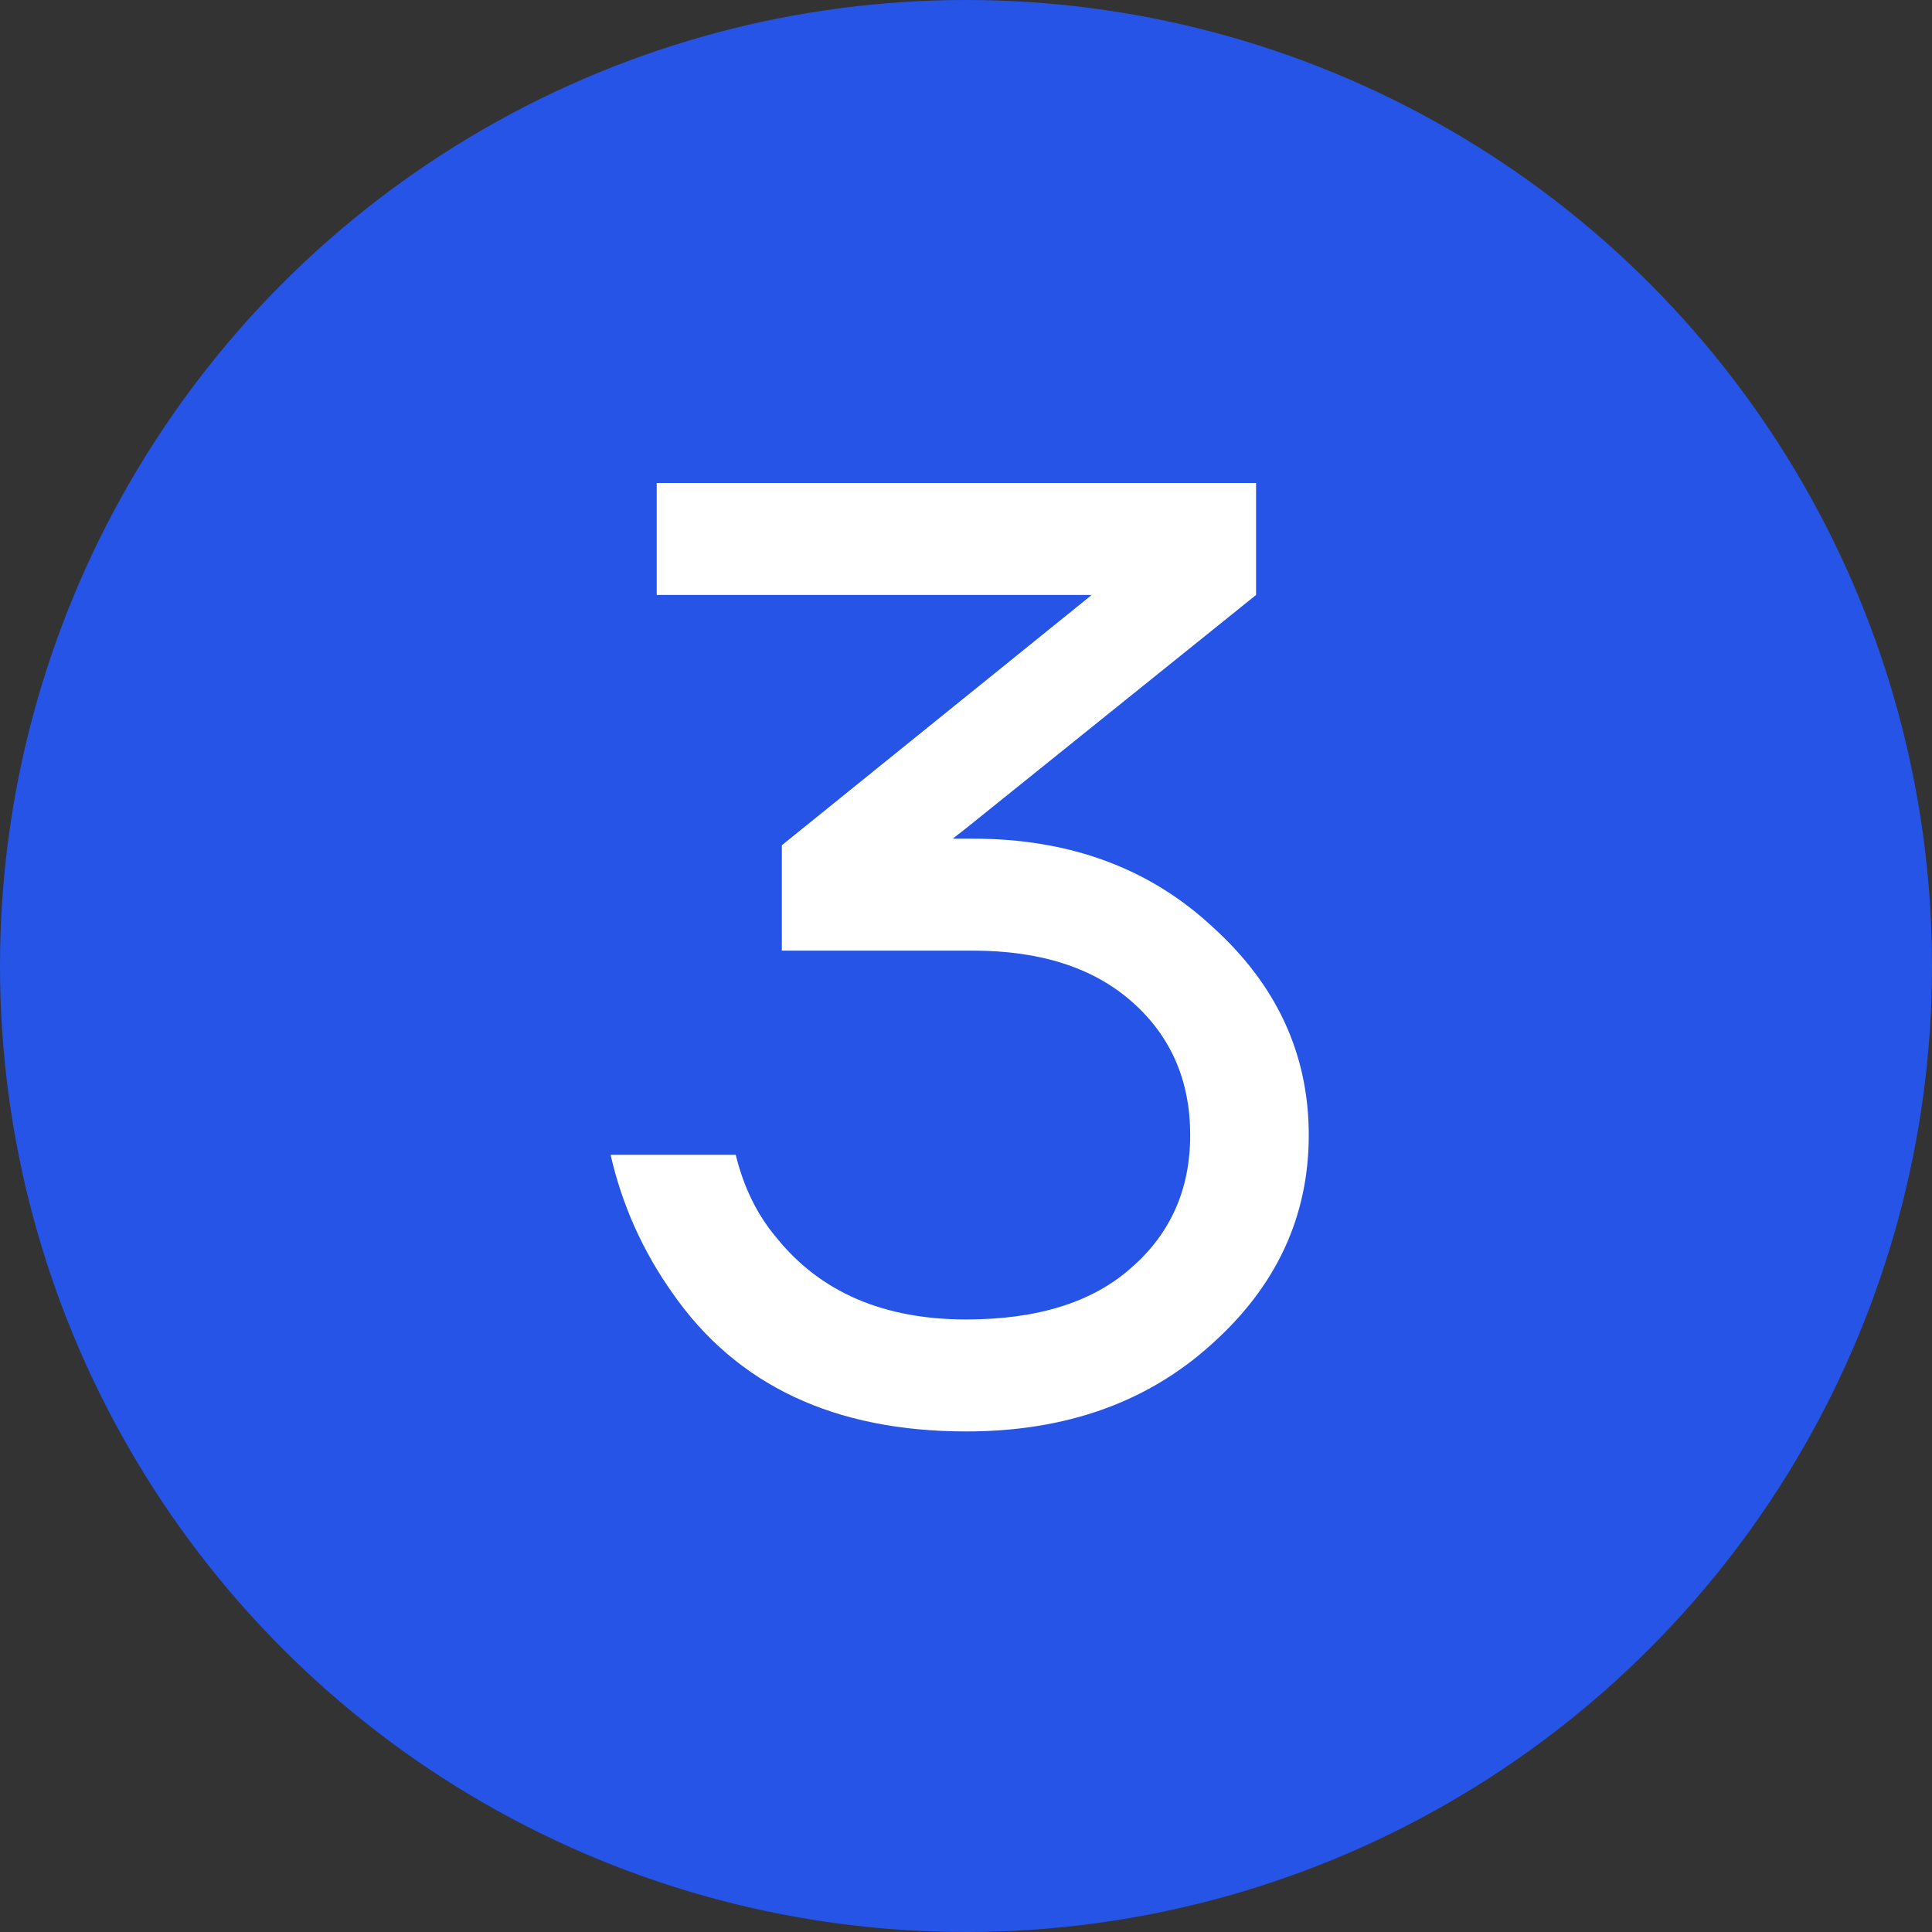
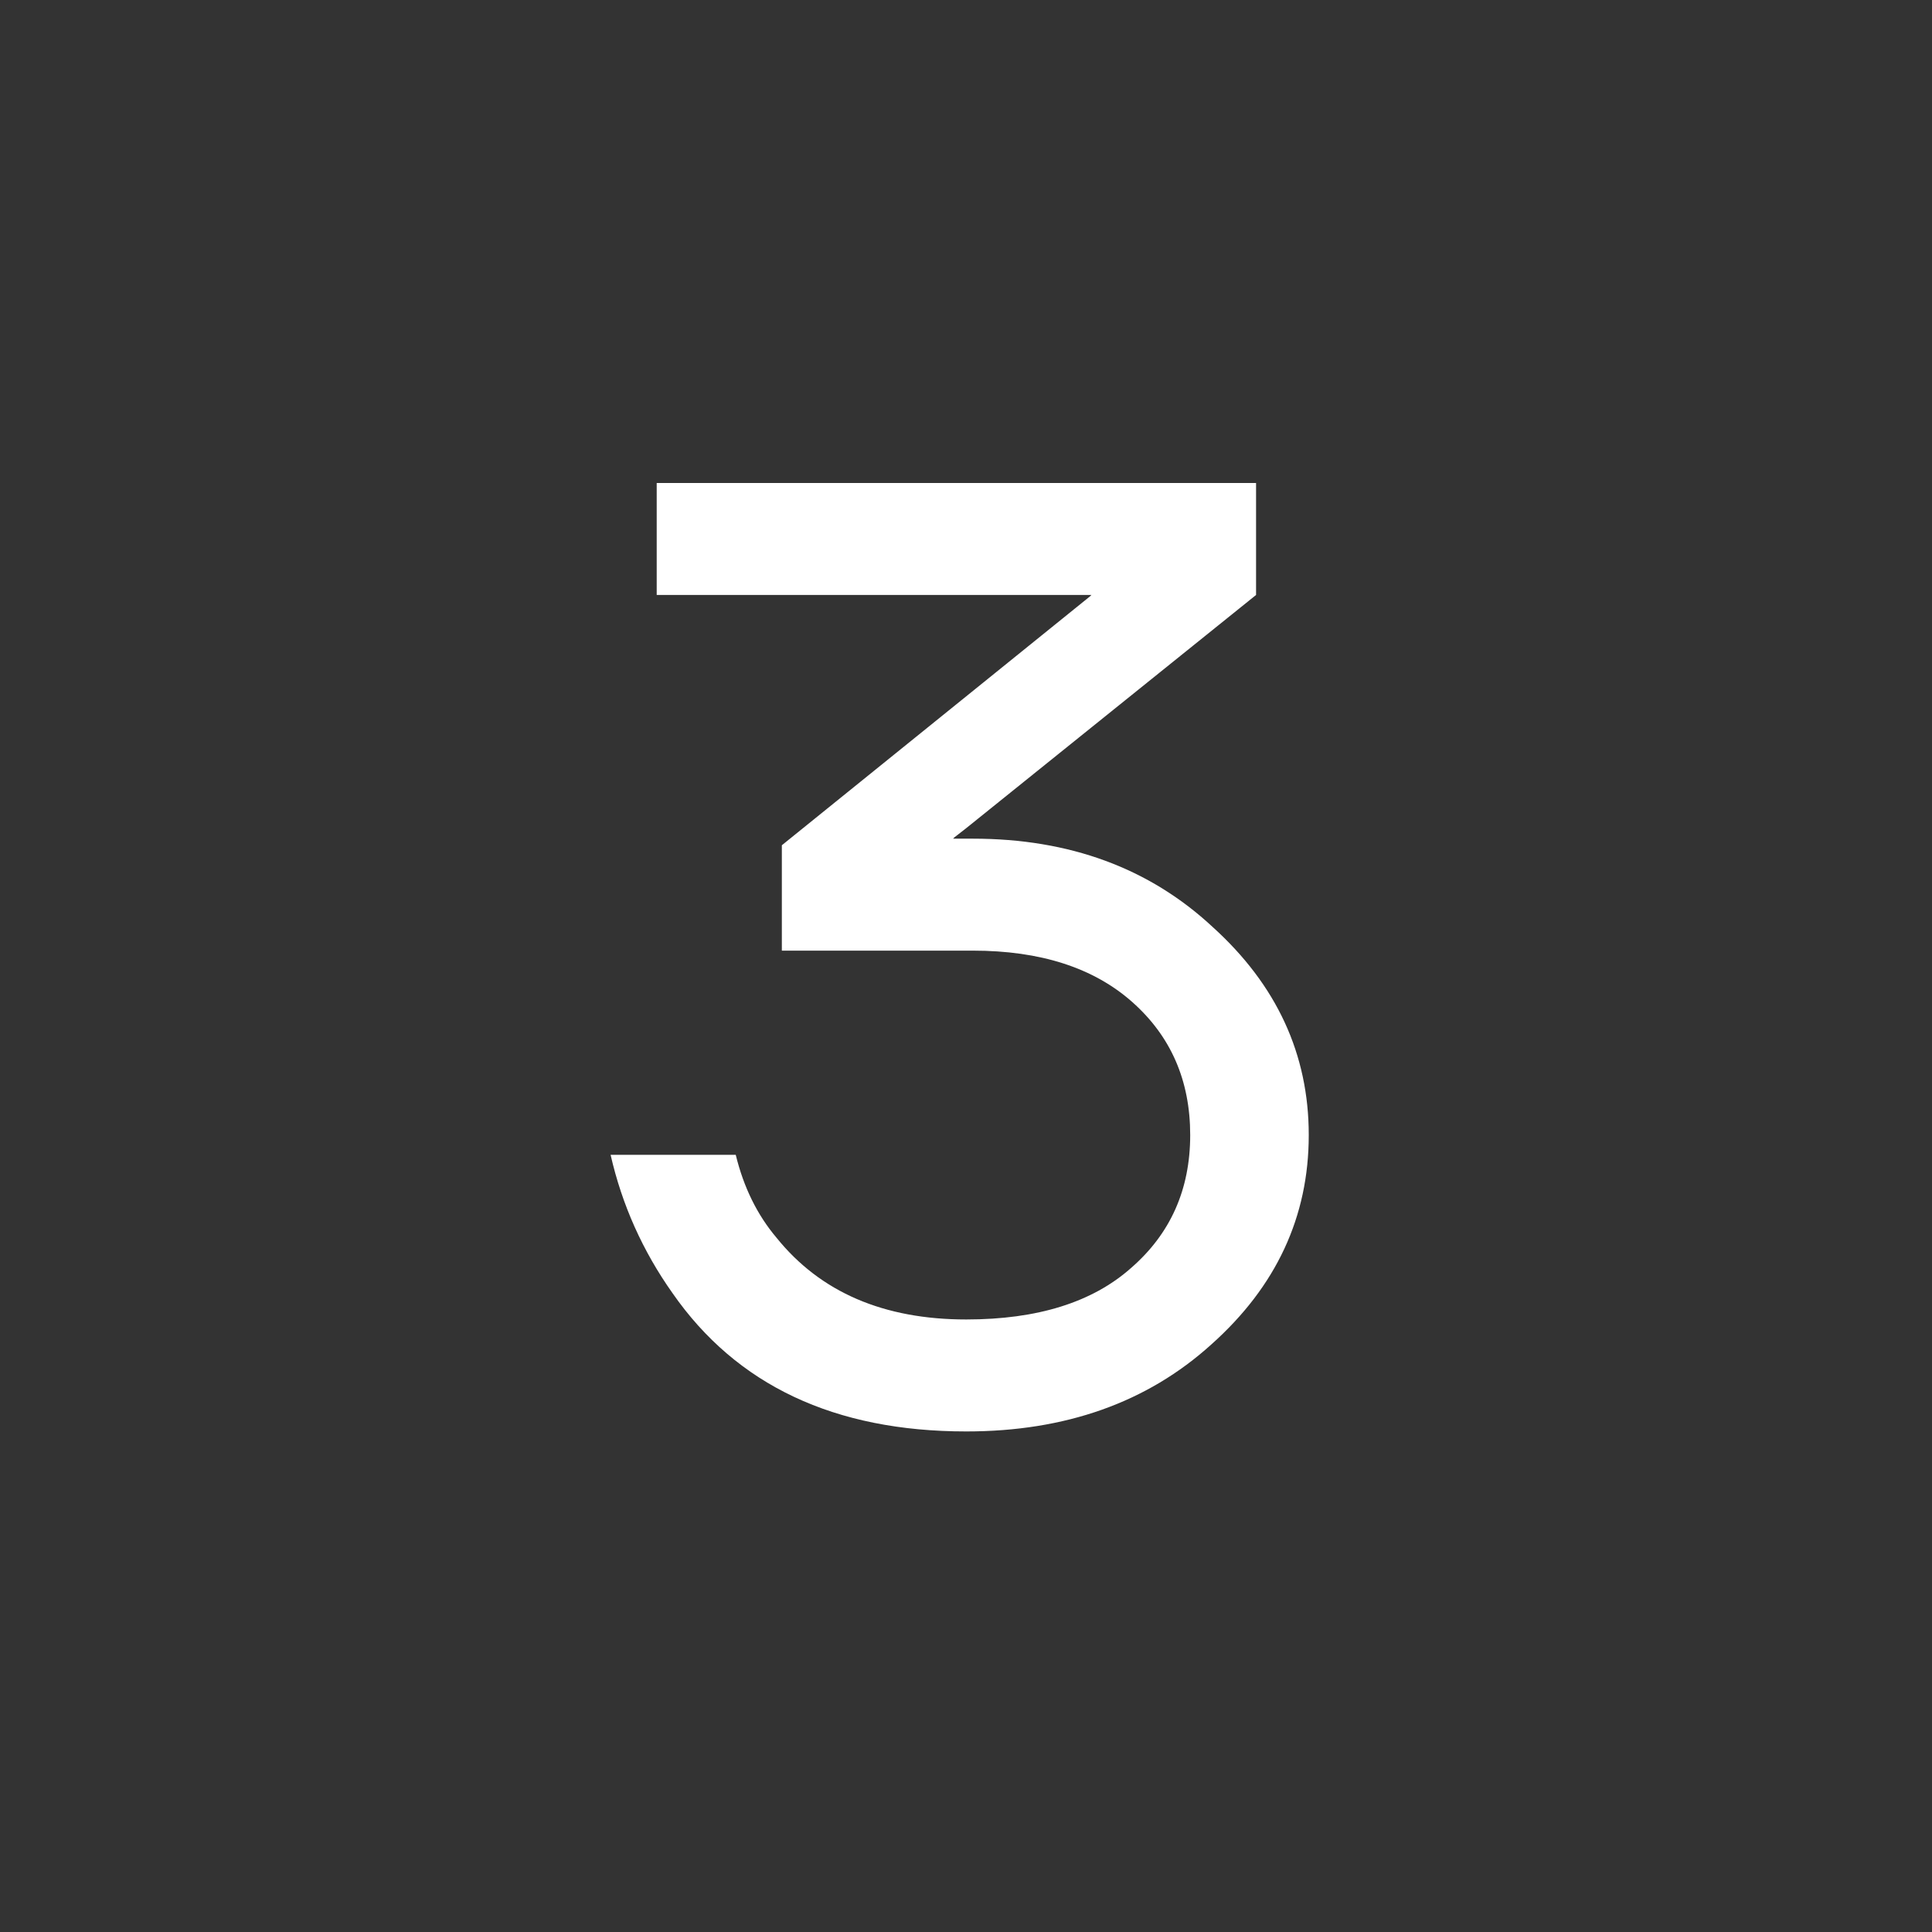
<svg xmlns="http://www.w3.org/2000/svg" width="44" height="44" viewBox="0 0 44 44" fill="none">
  <rect x="0" y="0" width="44" height="44" fill="#333333" stroke="none" />
-   <circle cx="22" cy="22" r="22" fill="#2554E7" />
  <path d="M13.906 26.3H16.756C16.936 27.04 17.246 27.67 17.686 28.19C18.686 29.43 20.126 30.05 22.006 30.05C23.626 30.05 24.876 29.66 25.756 28.88C26.656 28.1 27.106 27.09 27.106 25.85C27.106 24.61 26.666 23.6 25.786 22.82C24.906 22.04 23.696 21.65 22.156 21.65H17.806V19.25L24.826 13.58L24.856 13.55H14.956V11H28.606V13.55L22.006 18.86L21.736 19.07L21.706 19.1H22.156C24.356 19.1 26.176 19.77 27.616 21.11C29.076 22.43 29.806 24.01 29.806 25.85C29.806 27.71 29.066 29.3 27.586 30.62C26.126 31.94 24.266 32.6 22.006 32.6C19.006 32.6 16.776 31.55 15.316 29.45C14.636 28.49 14.166 27.44 13.906 26.3Z" fill="white" />
</svg>